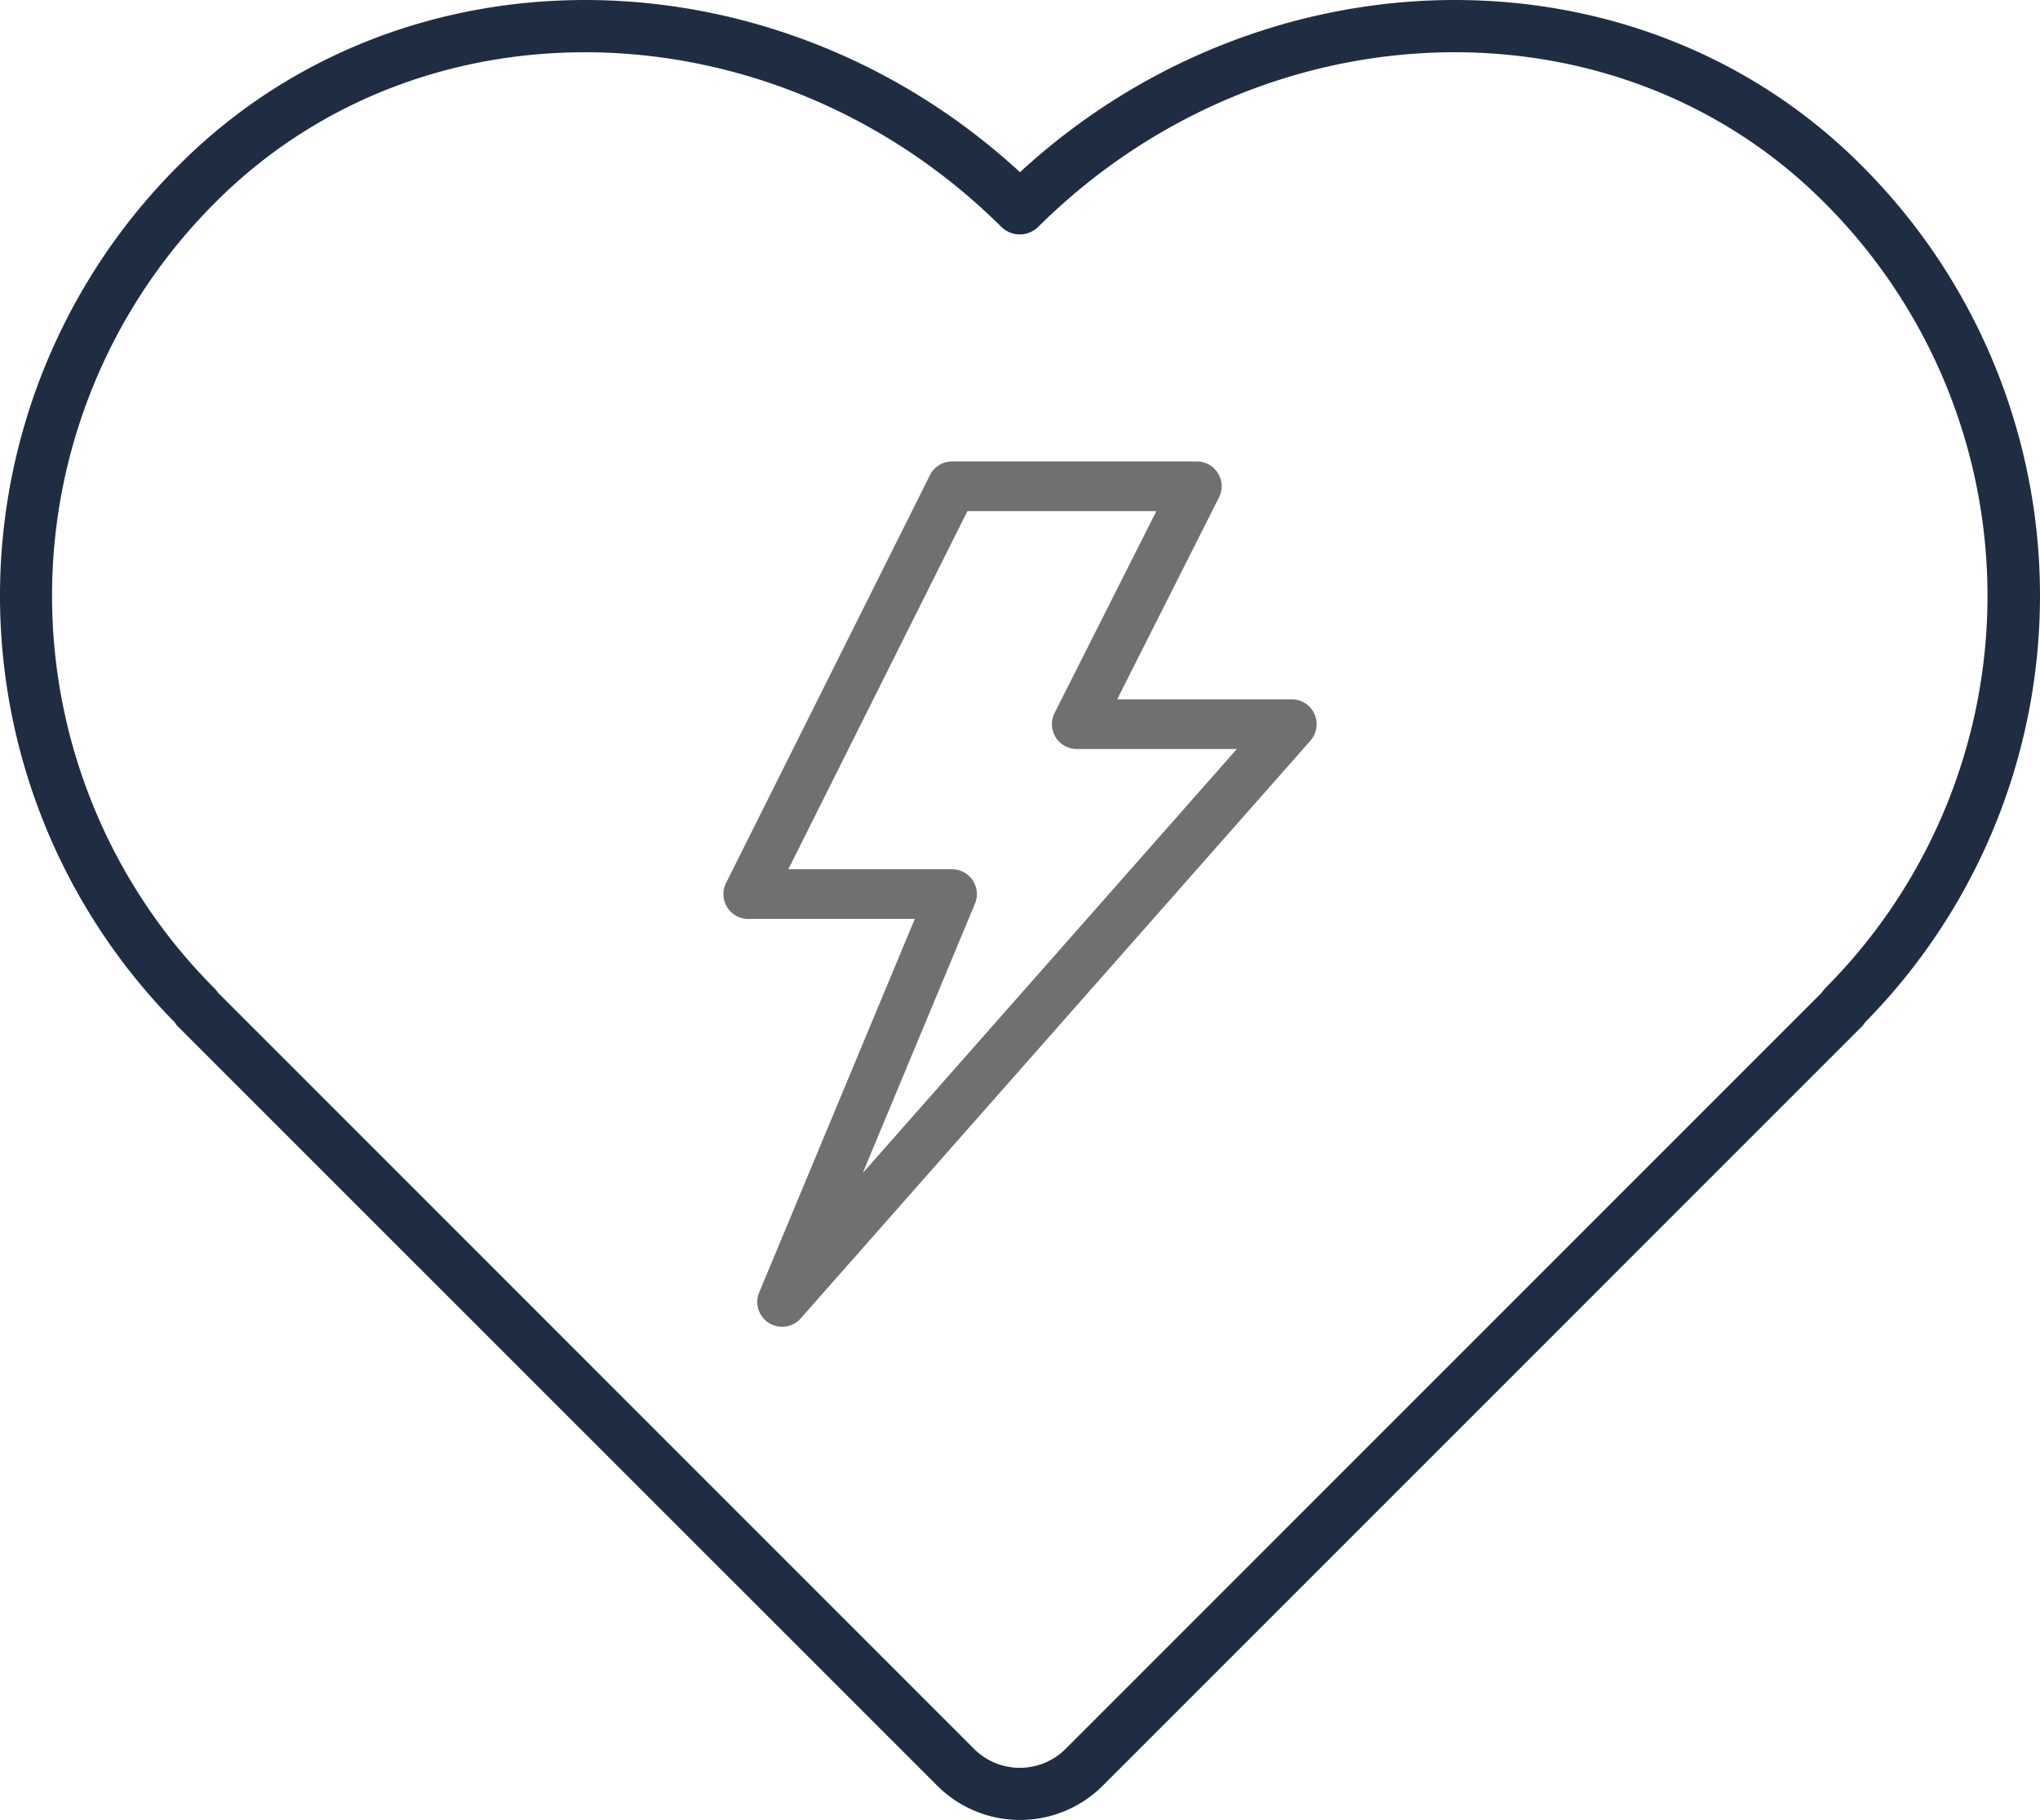
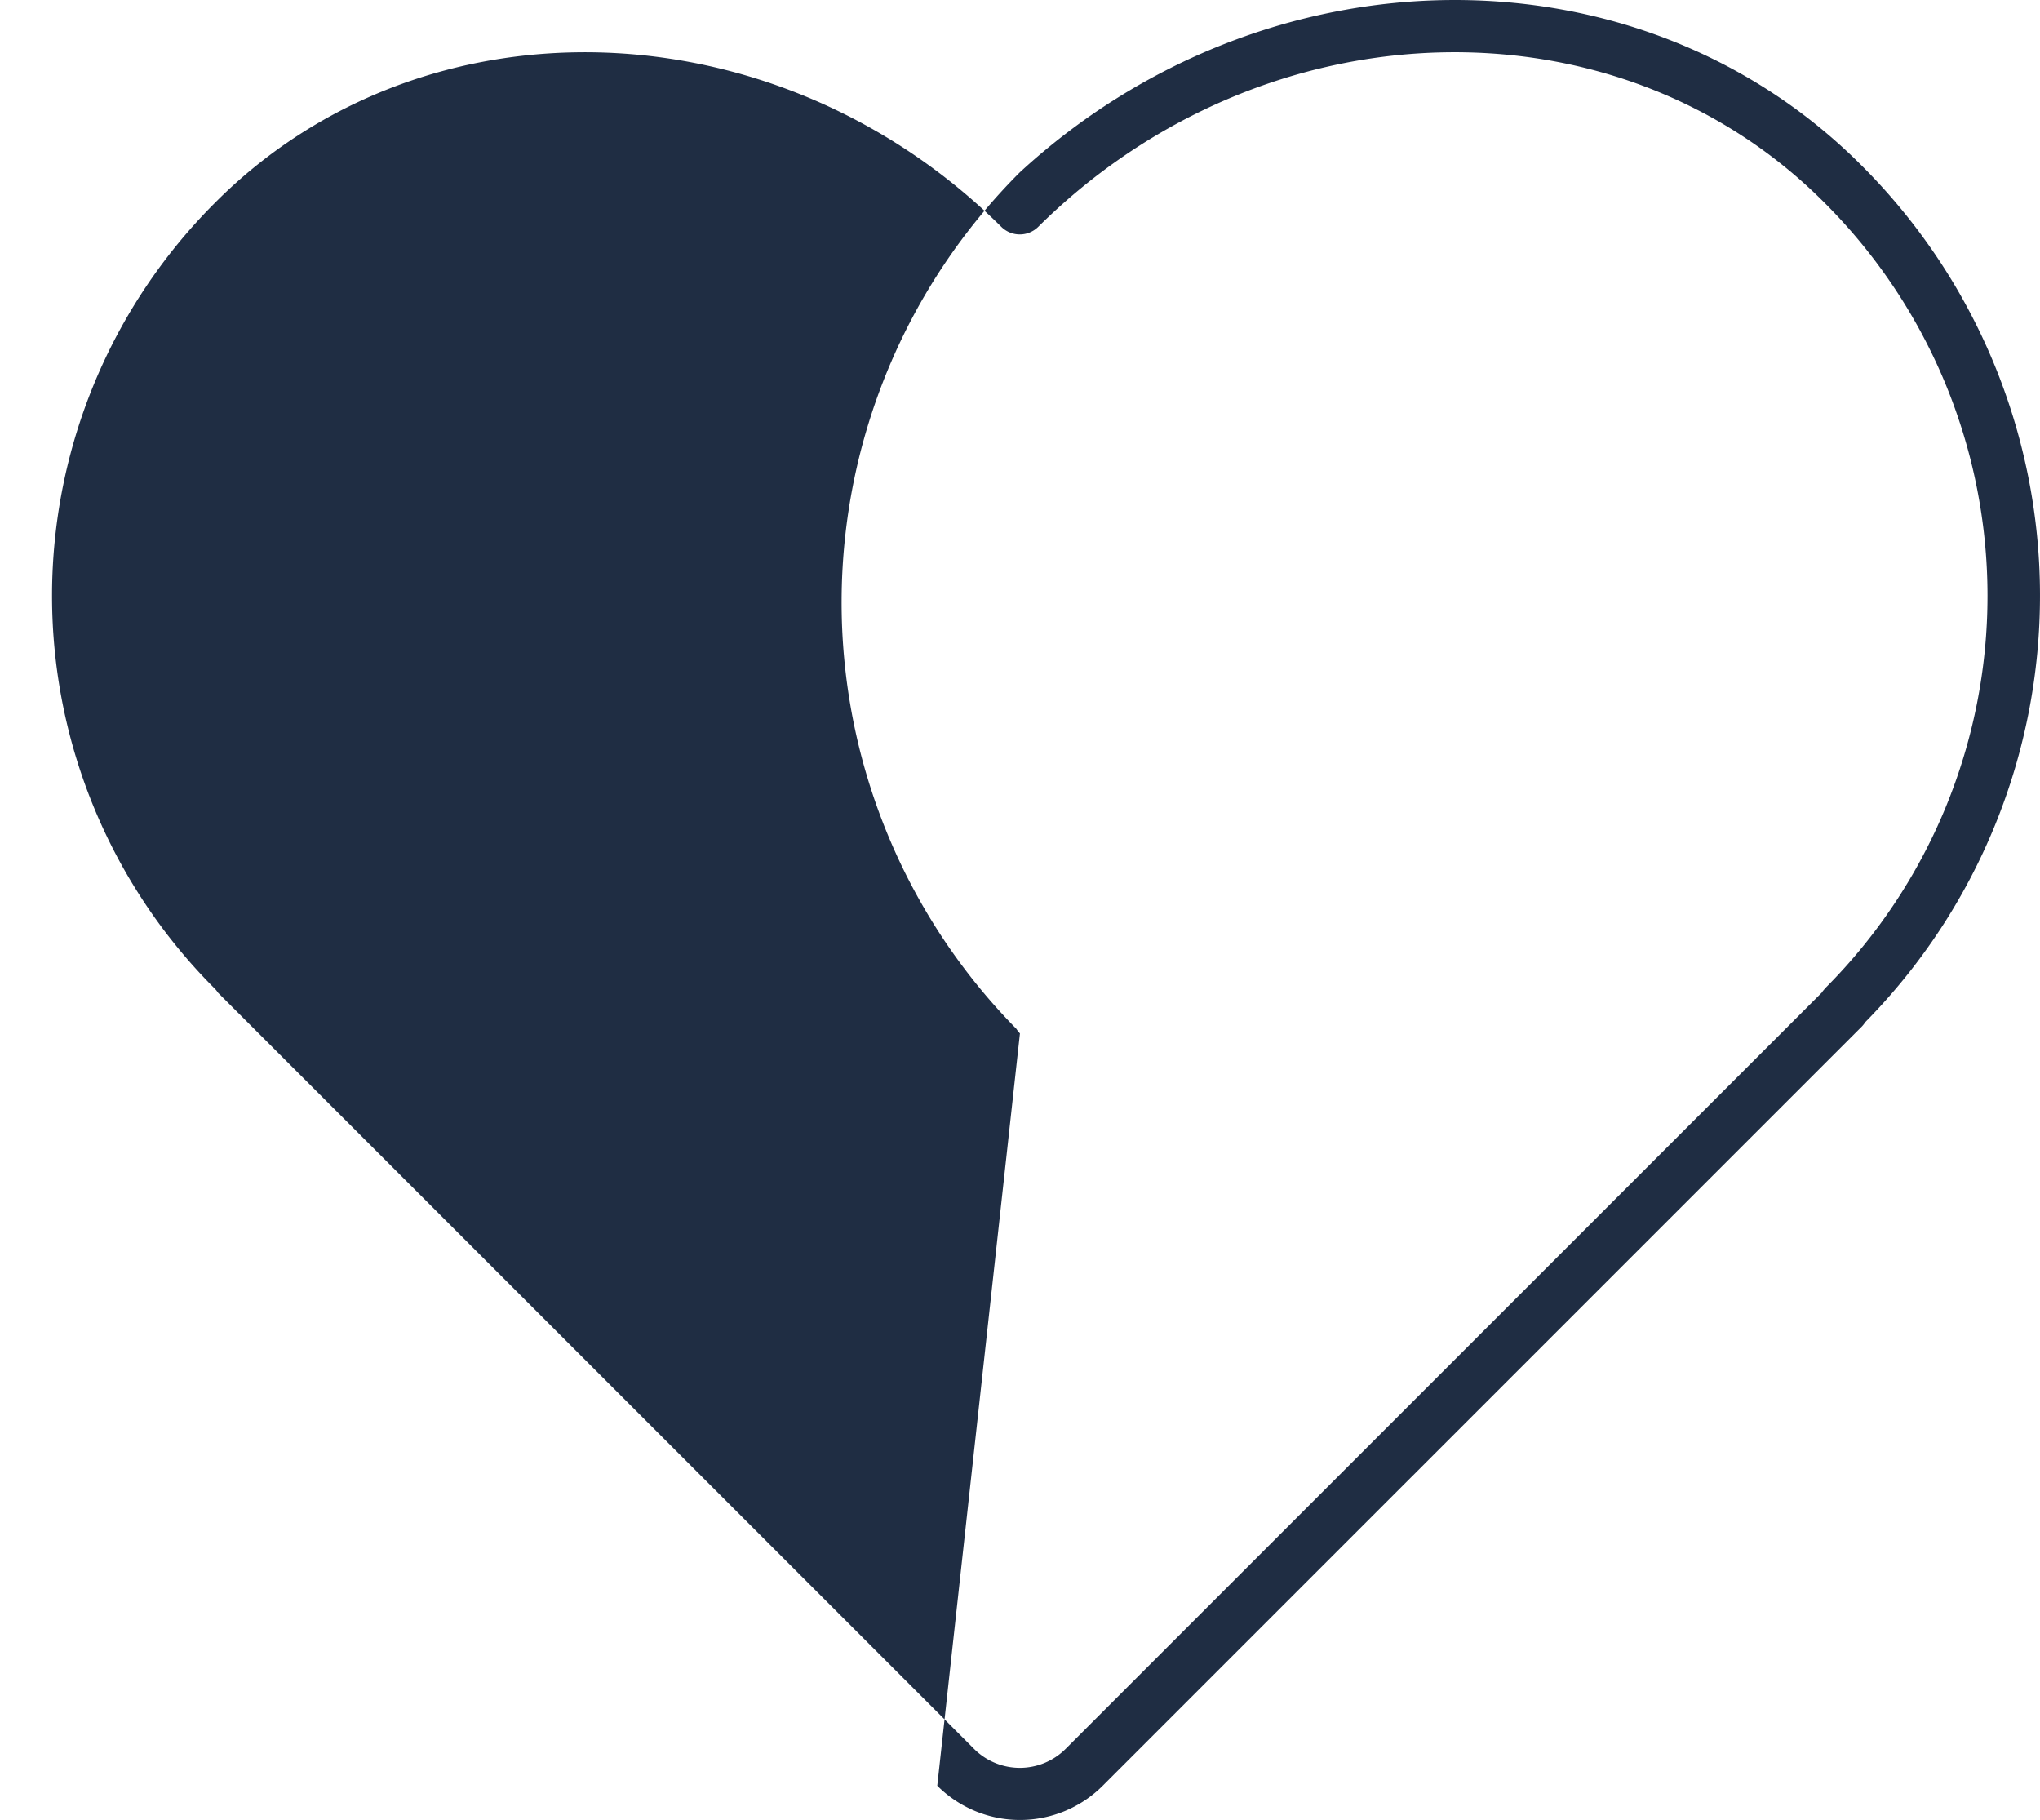
<svg xmlns="http://www.w3.org/2000/svg" width="54.429" height="48.555" viewBox="0 0 54.429 48.555">
  <g id="Group_75819" data-name="Group 75819" transform="translate(-300 -714.664)">
-     <path id="Path_381767" data-name="Path 381767" d="M327.214,719.257c-6.555-6.032-16.5-6.156-22.455-.173a16.213,16.213,0,0,0-.095,22.854.634.634,0,0,0,.094.12L325.007,762.3a3.123,3.123,0,0,0,4.415,0l20.255-20.254a.732.732,0,0,0,.088-.113,16.213,16.213,0,0,0-.094-22.852C343.709,713.1,333.77,713.227,327.214,719.257Zm21.492,21.766a.674.674,0,0,0-.1.121l-20.175,20.174a1.729,1.729,0,0,1-2.442,0l-20.174-20.174a.675.675,0,0,0-.1-.122,14.816,14.816,0,0,1,.025-20.952c5.571-5.594,14.981-5.3,20.977.646a.7.7,0,0,0,.983,0c6-5.949,15.406-6.239,20.979-.644a14.817,14.817,0,0,1,.023,20.95Z" fill="#1f2d43" />
-     <path id="Path_381768" data-name="Path 381768" d="M939.46,1119.222H934.8l2.716-5.385a.662.662,0,0,0-.592-.961h-6.528a.662.662,0,0,0-.592.366l-5.439,10.879a.662.662,0,0,0,.592.959H929.4l-4.15,9.961a.662.662,0,0,0,1.108.693l13.6-15.412a.663.663,0,0,0-.5-1.1Zm-11.448,12.636,2.994-7.186a.663.663,0,0,0-.611-.918h-4.368l4.777-9.553h5.042l-2.716,5.385a.663.663,0,0,0,.592.961h4.271Z" transform="translate(-604.993 -385.902)" fill="#717071" />
+     <path id="Path_381767" data-name="Path 381767" d="M327.214,719.257a16.213,16.213,0,0,0-.095,22.854.634.634,0,0,0,.094.12L325.007,762.3a3.123,3.123,0,0,0,4.415,0l20.255-20.254a.732.732,0,0,0,.088-.113,16.213,16.213,0,0,0-.094-22.852C343.709,713.1,333.77,713.227,327.214,719.257Zm21.492,21.766a.674.674,0,0,0-.1.121l-20.175,20.174a1.729,1.729,0,0,1-2.442,0l-20.174-20.174a.675.675,0,0,0-.1-.122,14.816,14.816,0,0,1,.025-20.952c5.571-5.594,14.981-5.3,20.977.646a.7.7,0,0,0,.983,0c6-5.949,15.406-6.239,20.979-.644a14.817,14.817,0,0,1,.023,20.95Z" fill="#1f2d43" />
  </g>
</svg>